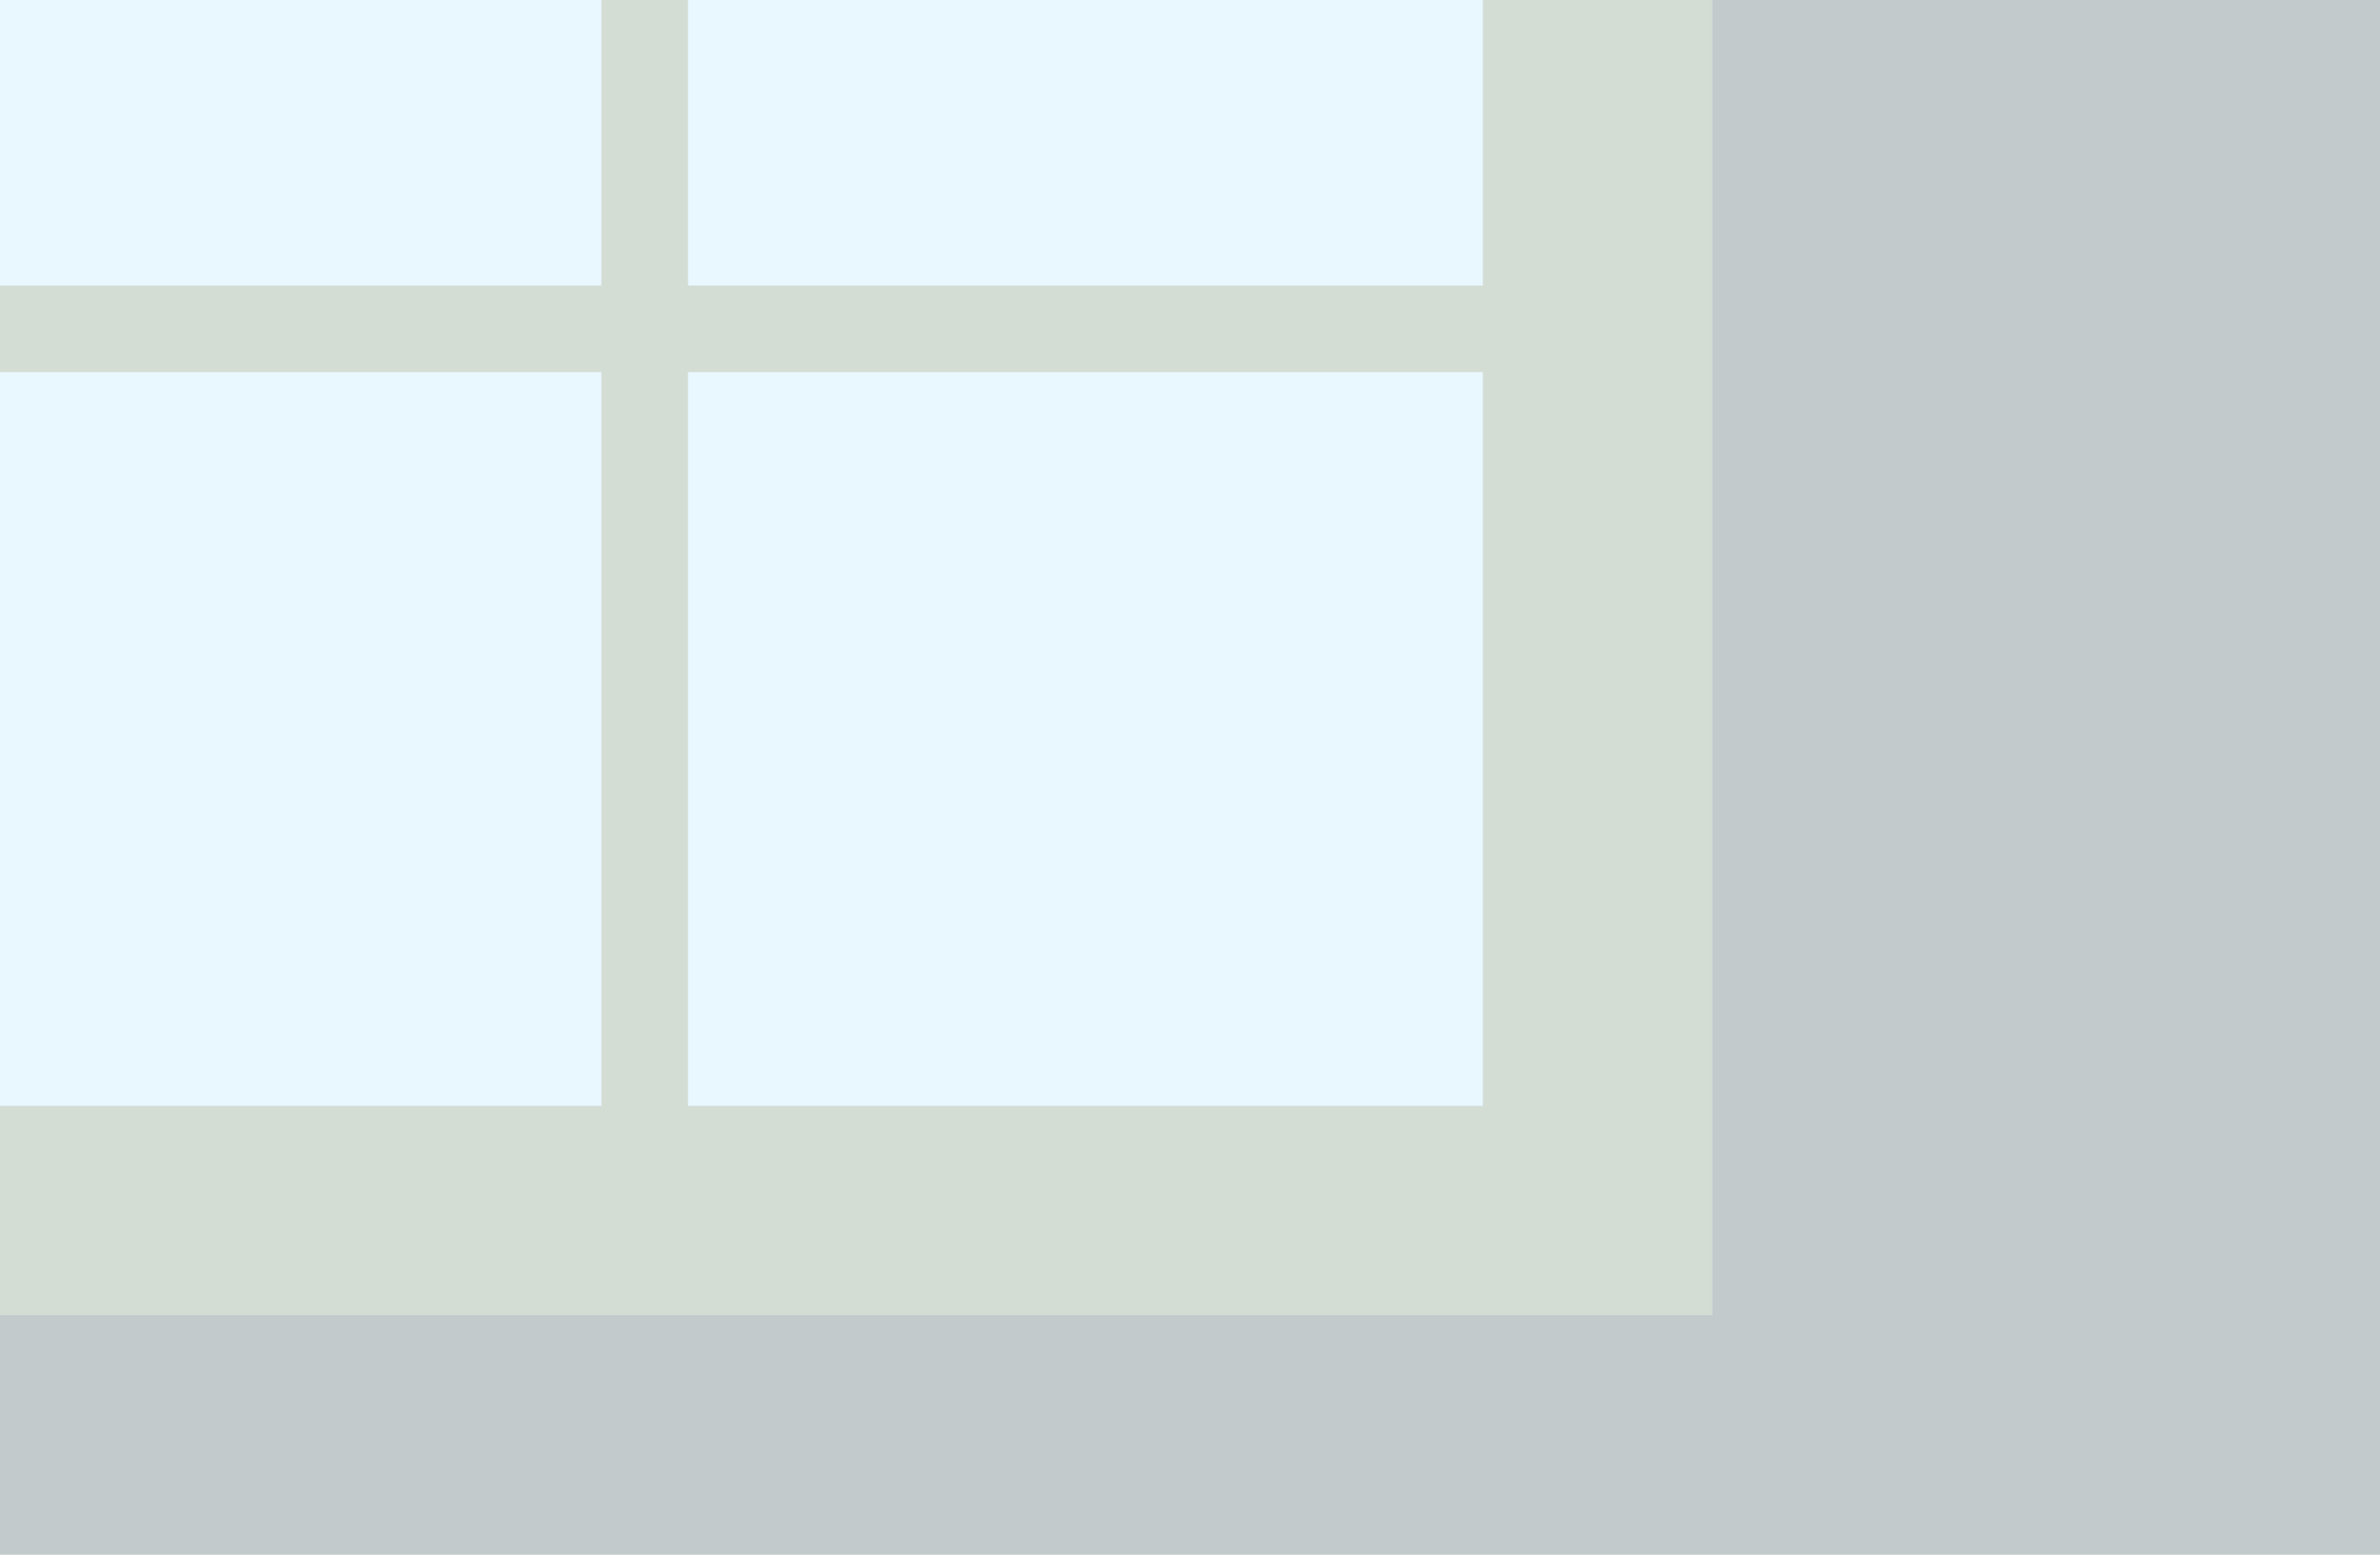
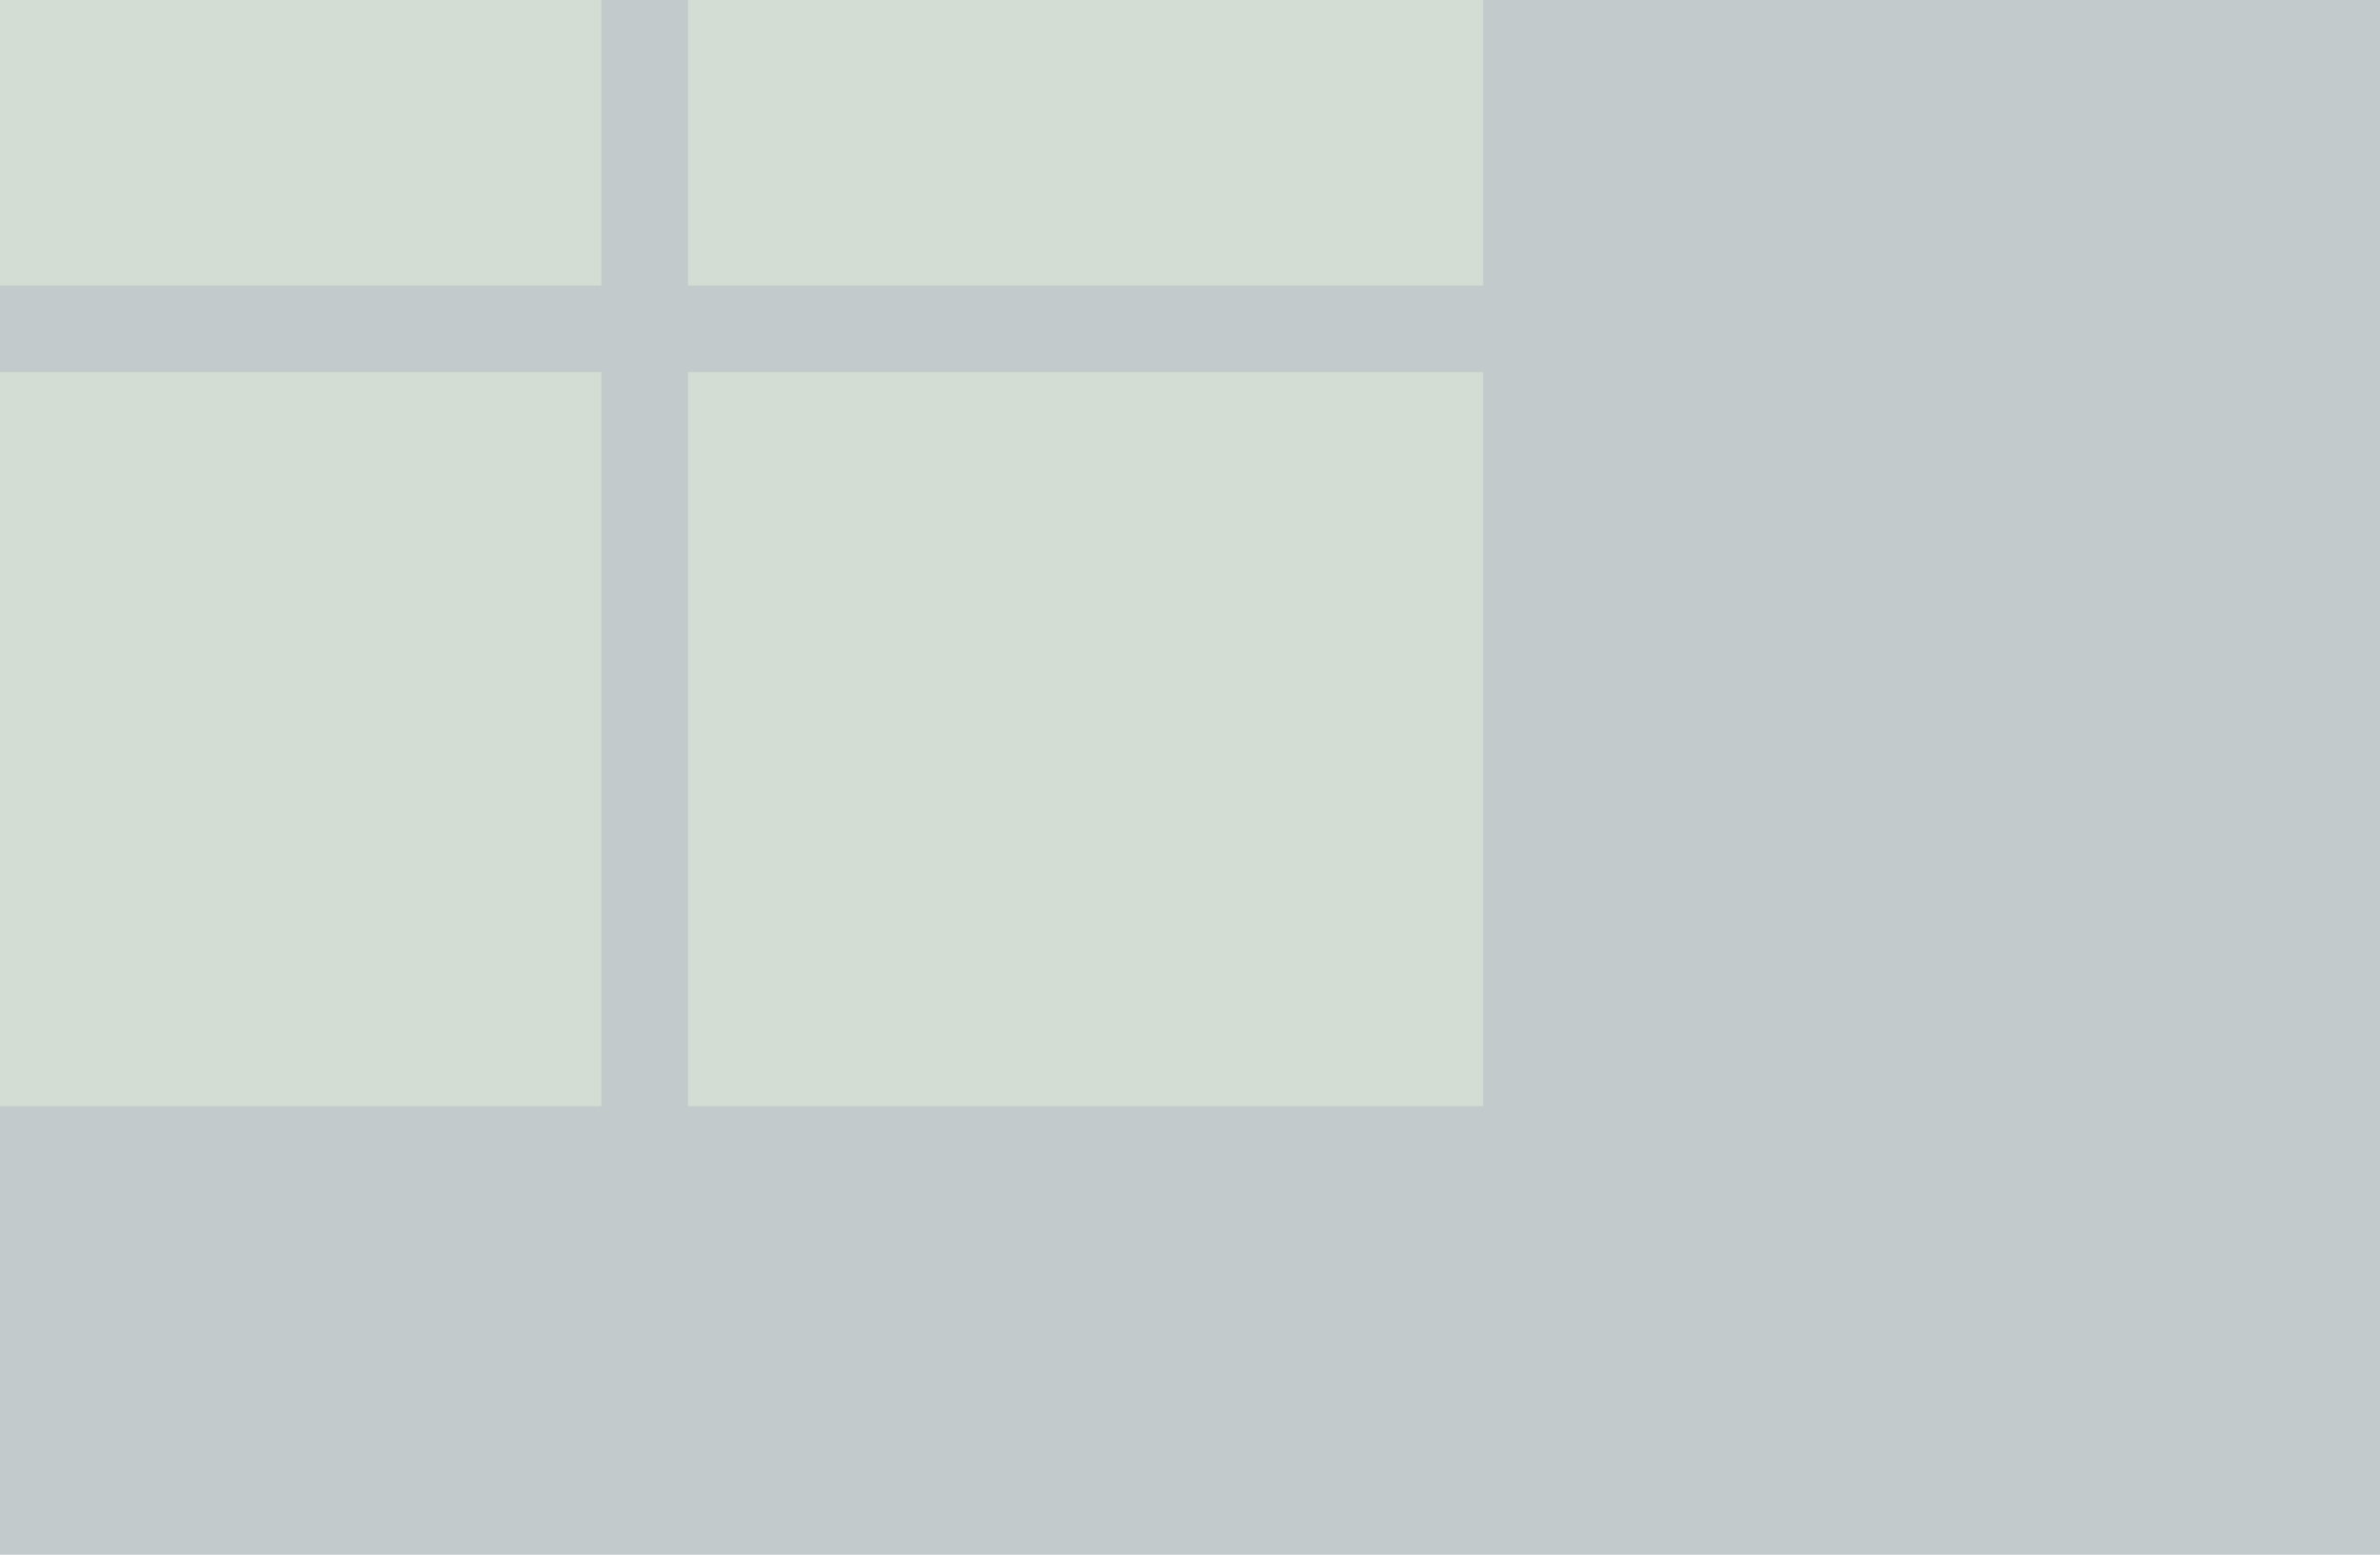
<svg xmlns="http://www.w3.org/2000/svg" id="Layer_1" viewBox="0 0 467 305">
  <defs>
    <style>.cls-1{fill:#e9f7ff;}.cls-2{fill:#c2cacc;}.cls-3{fill:#d4ddd4;}</style>
  </defs>
  <rect id="Rectangle_462" class="cls-2" x="0" width="467" height="305" />
-   <rect id="Rectangle_464" class="cls-1" x="0" width="291" height="217" />
-   <path class="cls-3" d="m291,0v56h-156V0h-17v56H0v17h118v144H0v41h336V0h-45Zm-156,217V73h156v144h-156Z" />
+   <path class="cls-3" d="m291,0v56h-156V0h-17v56H0v17h118v144H0v41V0h-45Zm-156,217V73h156v144h-156Z" />
</svg>